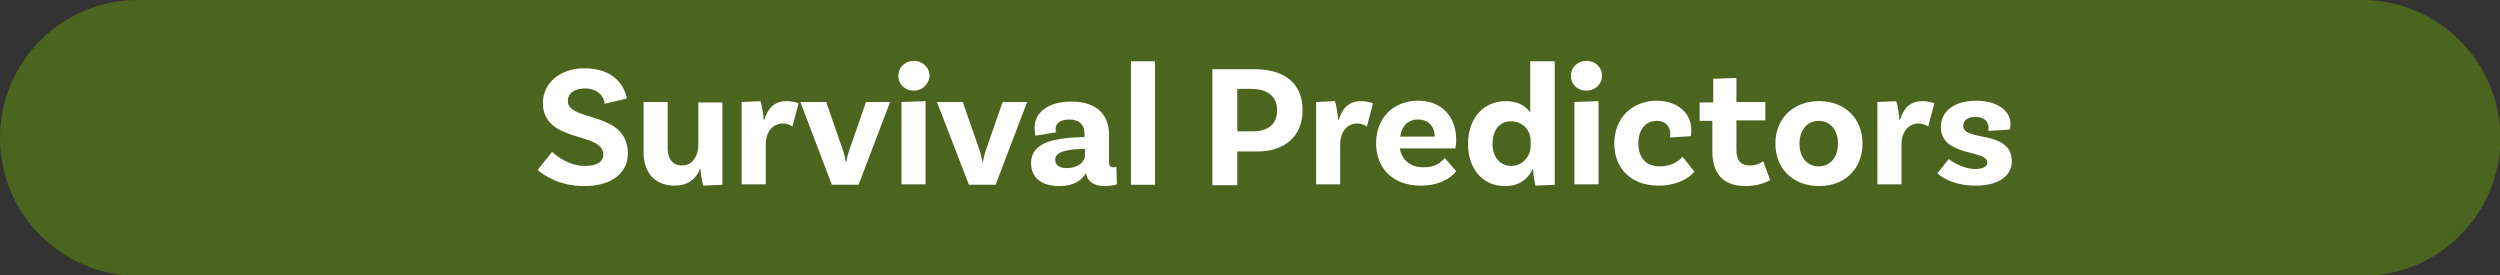
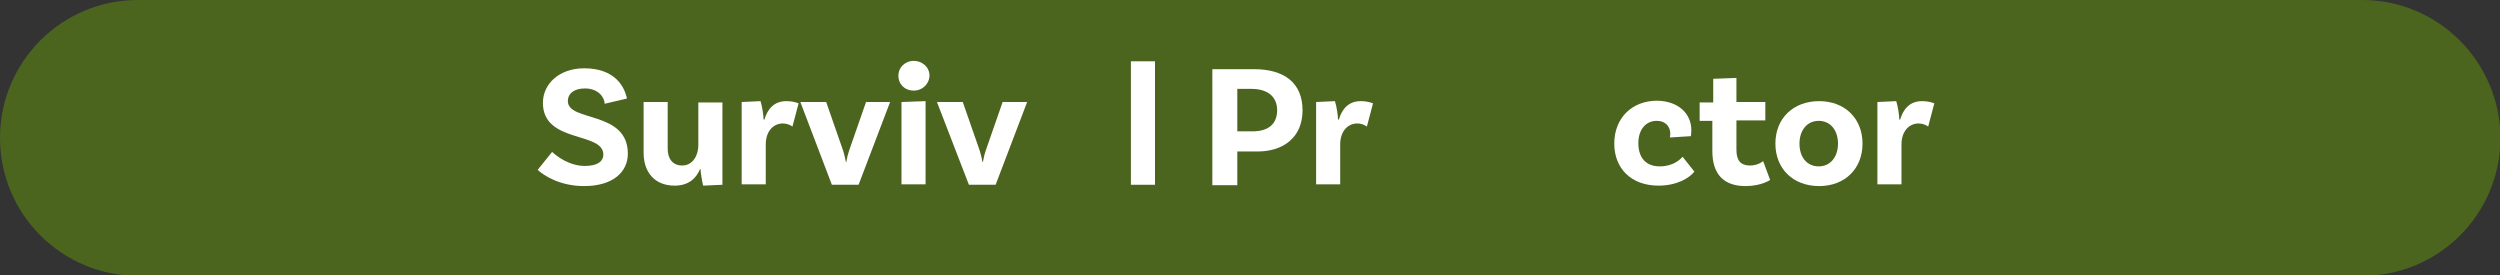
<svg xmlns="http://www.w3.org/2000/svg" version="1.1" x="0px" y="0px" width="571px" height="62.9px" viewBox="0 0 571 62.9" style="enable-background:new 0 0 571 62.9;" xml:space="preserve">
  <rect x="0" y="0" width="571" height="62.9" fill="#333333" stroke="none" />
  <style type="text/css">
	.st0{fill:#4B651F;}
	.st1{fill:#FFFFFF;}
</style>
  <defs>
</defs>
  <g>
    <path class="st0" d="M539.5,0L31.5,0C14.1,0,0,14.1,0,31.5v0c0,17.4,14.1,31.5,31.5,31.5h508.1c17.4,0,31.5-14.1,31.5-31.5v0   C571,14.1,556.9,0,539.5,0z" />
    <g>
      <g>
        <path class="st1" d="M133.6,20.2c-2.4,0-3.9,1.1-3.9,2.9c0,4.8,13.7,2.1,13.7,12c0,4.1-3.3,7.4-10,7.4c-5.5,0-9.2-2.4-10.6-3.7     l3.3-4.1c1.2,1.1,4,3.2,7.5,3.2c2.8,0,4.2-1,4.2-2.6c0-5.3-13.8-2.5-13.8-11.8c0-4.4,3.8-7.9,9.4-7.9c7,0,9.2,4.1,9.8,6.9     l-5.1,1.2C138.1,22.3,136.7,20.2,133.6,20.2z" />
        <path class="st1" d="M165,23.3v18.9l-4.4,0.2c-0.3-1.2-0.6-3.2-0.6-3.8h-0.1c-0.9,2.2-2.7,3.8-5.8,3.8c-4.7,0-7.1-3.2-7.1-7.5     V23.3h5.5V34c0,2.2,1.1,3.8,3.3,3.8c2.5,0,3.7-2.4,3.7-4.6v-9.8H165z" />
        <path class="st1" d="M182.4,23.6l-1.4,5.3c-0.6-0.4-1.3-0.7-2.2-0.7c-2.1,0-3.9,1.7-3.9,4.8v9.1h-5.5V23.3l4.3-0.2     c0.4,1.2,0.7,3.4,0.7,4.2h0.2c0.7-2.4,2.2-4.2,5-4.2C180.7,23.1,181.6,23.3,182.4,23.6z" />
        <path class="st1" d="M203.3,23.3l-7.2,18.9H190l-7.2-18.9h5.9l3.9,11.2c0.3,1,0.4,1.5,0.6,2.5h0.1c0.2-1.1,0.3-1.6,0.6-2.5     l3.9-11.2H203.3z" />
        <path class="st1" d="M208.7,20.7c-2,0-3.5-1.4-3.5-3.4c0-2,1.6-3.4,3.5-3.4s3.6,1.4,3.6,3.4C212.2,19.3,210.6,20.7,208.7,20.7z      M205.9,23.3l5.5-0.2v19h-5.5V23.3z" />
        <path class="st1" d="M234.6,23.3l-7.2,18.9h-6.1L214,23.3h5.9l3.9,11.2c0.3,1,0.4,1.5,0.6,2.5h0.1c0.2-1.1,0.3-1.6,0.6-2.5     l3.9-11.2H234.6z" />
-         <path class="st1" d="M255.1,42.1c0,0-1.2,0.4-2.7,0.4c-2.6,0-4-1-4.4-3c-0.6,1.2-2.2,3-6.1,3c-4.1,0-6.4-2-6.4-5.2     c0-4.7,4.9-5.8,12-6h0.2v-0.8c0-1.9-1.1-3.2-3.4-3.2c-2.1,0-3.2,0.8-3.2,2.2c0,0.3,0,0.5,0.2,0.7l-4.8,0.8c0,0-0.2-0.8-0.2-1.8     c0-3.6,3.2-6,8.4-6c5.6,0,8.6,2.8,8.6,7.6v6.2c0,0.9,0.3,1.2,1,1.2c0.2,0,0.5,0,0.7-0.1L255.1,42.1z M247.8,35.5V34h-0.2     c-4.5,0.1-6.6,0.8-6.6,2.5c0,1.2,1,1.9,2.6,1.9C246.2,38.4,247.8,37,247.8,35.5z" />
        <path class="st1" d="M258.3,14h5.5v28.2h-5.5V14z" />
        <path class="st1" d="M297.5,25.2c0,6.2-4.4,9.4-10.3,9.4h-4.6v7.7h-5.7V15.8h9.5C293.3,15.8,297.5,18.9,297.5,25.2z M291.7,25.2     c0-3-2-4.9-5.9-4.9h-3.2V30h3.5C289.7,30,291.7,28.3,291.7,25.2z" />
        <path class="st1" d="M313.6,23.6l-1.4,5.3c-0.6-0.4-1.3-0.7-2.2-0.7c-2.1,0-3.9,1.7-3.9,4.8v9.1h-5.5V23.3l4.3-0.2     c0.4,1.2,0.7,3.4,0.7,4.2h0.2c0.7-2.4,2.2-4.2,5-4.2C311.9,23.1,312.8,23.3,313.6,23.6z" />
-         <path class="st1" d="M330,36.1l2.6,3c-1.3,1.7-4,3.3-8.1,3.3c-6.4,0-10.2-4-10.2-9.7c0-5.6,3.8-9.7,9.6-9.7     c5.5,0,8.7,3.8,8.7,8.9c0,1.2-0.2,2-0.2,2h-12.7c0.5,2.5,2.2,4.3,5.4,4.3C327.8,38.3,329.2,37,330,36.1z M319.8,31.2h7.9     c0-2.2-1.4-3.9-3.7-3.9C321.8,27.2,320.2,28.6,319.8,31.2z" />
-         <path class="st1" d="M355.1,14v28.2l-4.4,0.2c-0.3-1.2-0.6-3.2-0.5-3.7H350c-1,2.2-3,3.8-6.3,3.8c-5.1,0-8.4-4-8.4-9.6     c0-6.2,3.8-9.8,8.6-9.8c2.7,0,4.5,1,5.6,2.6V14H355.1z M349.6,33.4v-1.3c0-2.1-1.6-4.4-4.5-4.4c-2.6,0-4.2,2-4.2,5.2     c0,3,1.7,5,4.3,5S349.6,35.6,349.6,33.4z" />
-         <path class="st1" d="M362.3,20.7c-2,0-3.5-1.4-3.5-3.4c0-2,1.6-3.4,3.5-3.4c2,0,3.6,1.4,3.6,3.4     C365.9,19.3,364.3,20.7,362.3,20.7z M359.6,23.3l5.5-0.2v19h-5.5V23.3z" />
        <path class="st1" d="M386.3,29.7c0,0.8-0.1,1.4-0.1,1.4l-4.8,0.3c0-0.1,0.1-0.4,0.1-0.8c0-1.6-1-3-3.1-3c-2.5,0-4.2,2-4.2,5.1     c0,3.2,1.6,5.3,4.9,5.3c3,0,4.6-1.5,5.2-2.2l2.7,3.4c-1.2,1.5-4,3.2-8.2,3.2c-6.3,0-10.1-4-10.1-9.6c0-5.8,4-9.8,9.8-9.8     C383.4,23.1,386.3,26,386.3,29.7z" />
        <path class="st1" d="M404.3,41.1c0,0-2,1.4-5.6,1.4c-5,0-7.6-2.7-7.6-8v-6.9h-2.9v-4.2h3.1V18l5.3-0.2v5.5h6.6v4.2h-6.6v6.7     c0,2.5,1,3.6,3.1,3.6c1.9,0,3-1,3-1L404.3,41.1z" />
        <path class="st1" d="M425.4,32.8c0,5.7-4,9.7-9.9,9.7c-6,0-10-4-10-9.7s4-9.7,10-9.7C421.4,23.1,425.4,27.1,425.4,32.8z      M419.8,32.8c0-3-1.7-5.2-4.4-5.2c-2.7,0-4.4,2.2-4.4,5.2c0,3.1,1.7,5.2,4.4,5.2C418.1,38,419.8,35.8,419.8,32.8z" />
        <path class="st1" d="M441.8,23.6l-1.4,5.3c-0.6-0.4-1.3-0.7-2.2-0.7c-2.1,0-3.9,1.7-3.9,4.8v9.1h-5.5V23.3l4.3-0.2     c0.4,1.2,0.7,3.4,0.7,4.2h0.2c0.7-2.4,2.2-4.2,5-4.2C440.1,23.1,441,23.3,441.8,23.6z" />
-         <path class="st1" d="M454.2,29.2c0-1.5-1.1-2.5-3-2.5c-1.8,0-2.8,0.8-2.8,2c0,3.8,11,0.8,11.1,8.1c0,3.4-3.1,5.6-8.2,5.6     c-5.7,0-8.3-2.4-8.8-2.8l2.6-3.3c0.4,0.4,3.2,2.3,6,2.3c1.9,0,2.8-0.6,2.8-1.5c0-3-10.6-1.2-10.6-8.1c0-3.7,3.2-6,8.1-6     c4.6,0,7.8,2.2,7.8,5.3c0,0.8-0.2,1.3-0.2,1.3l-4.8,0.3C454.1,29.8,454.2,29.5,454.2,29.2z" />
      </g>
    </g>
  </g>
</svg>